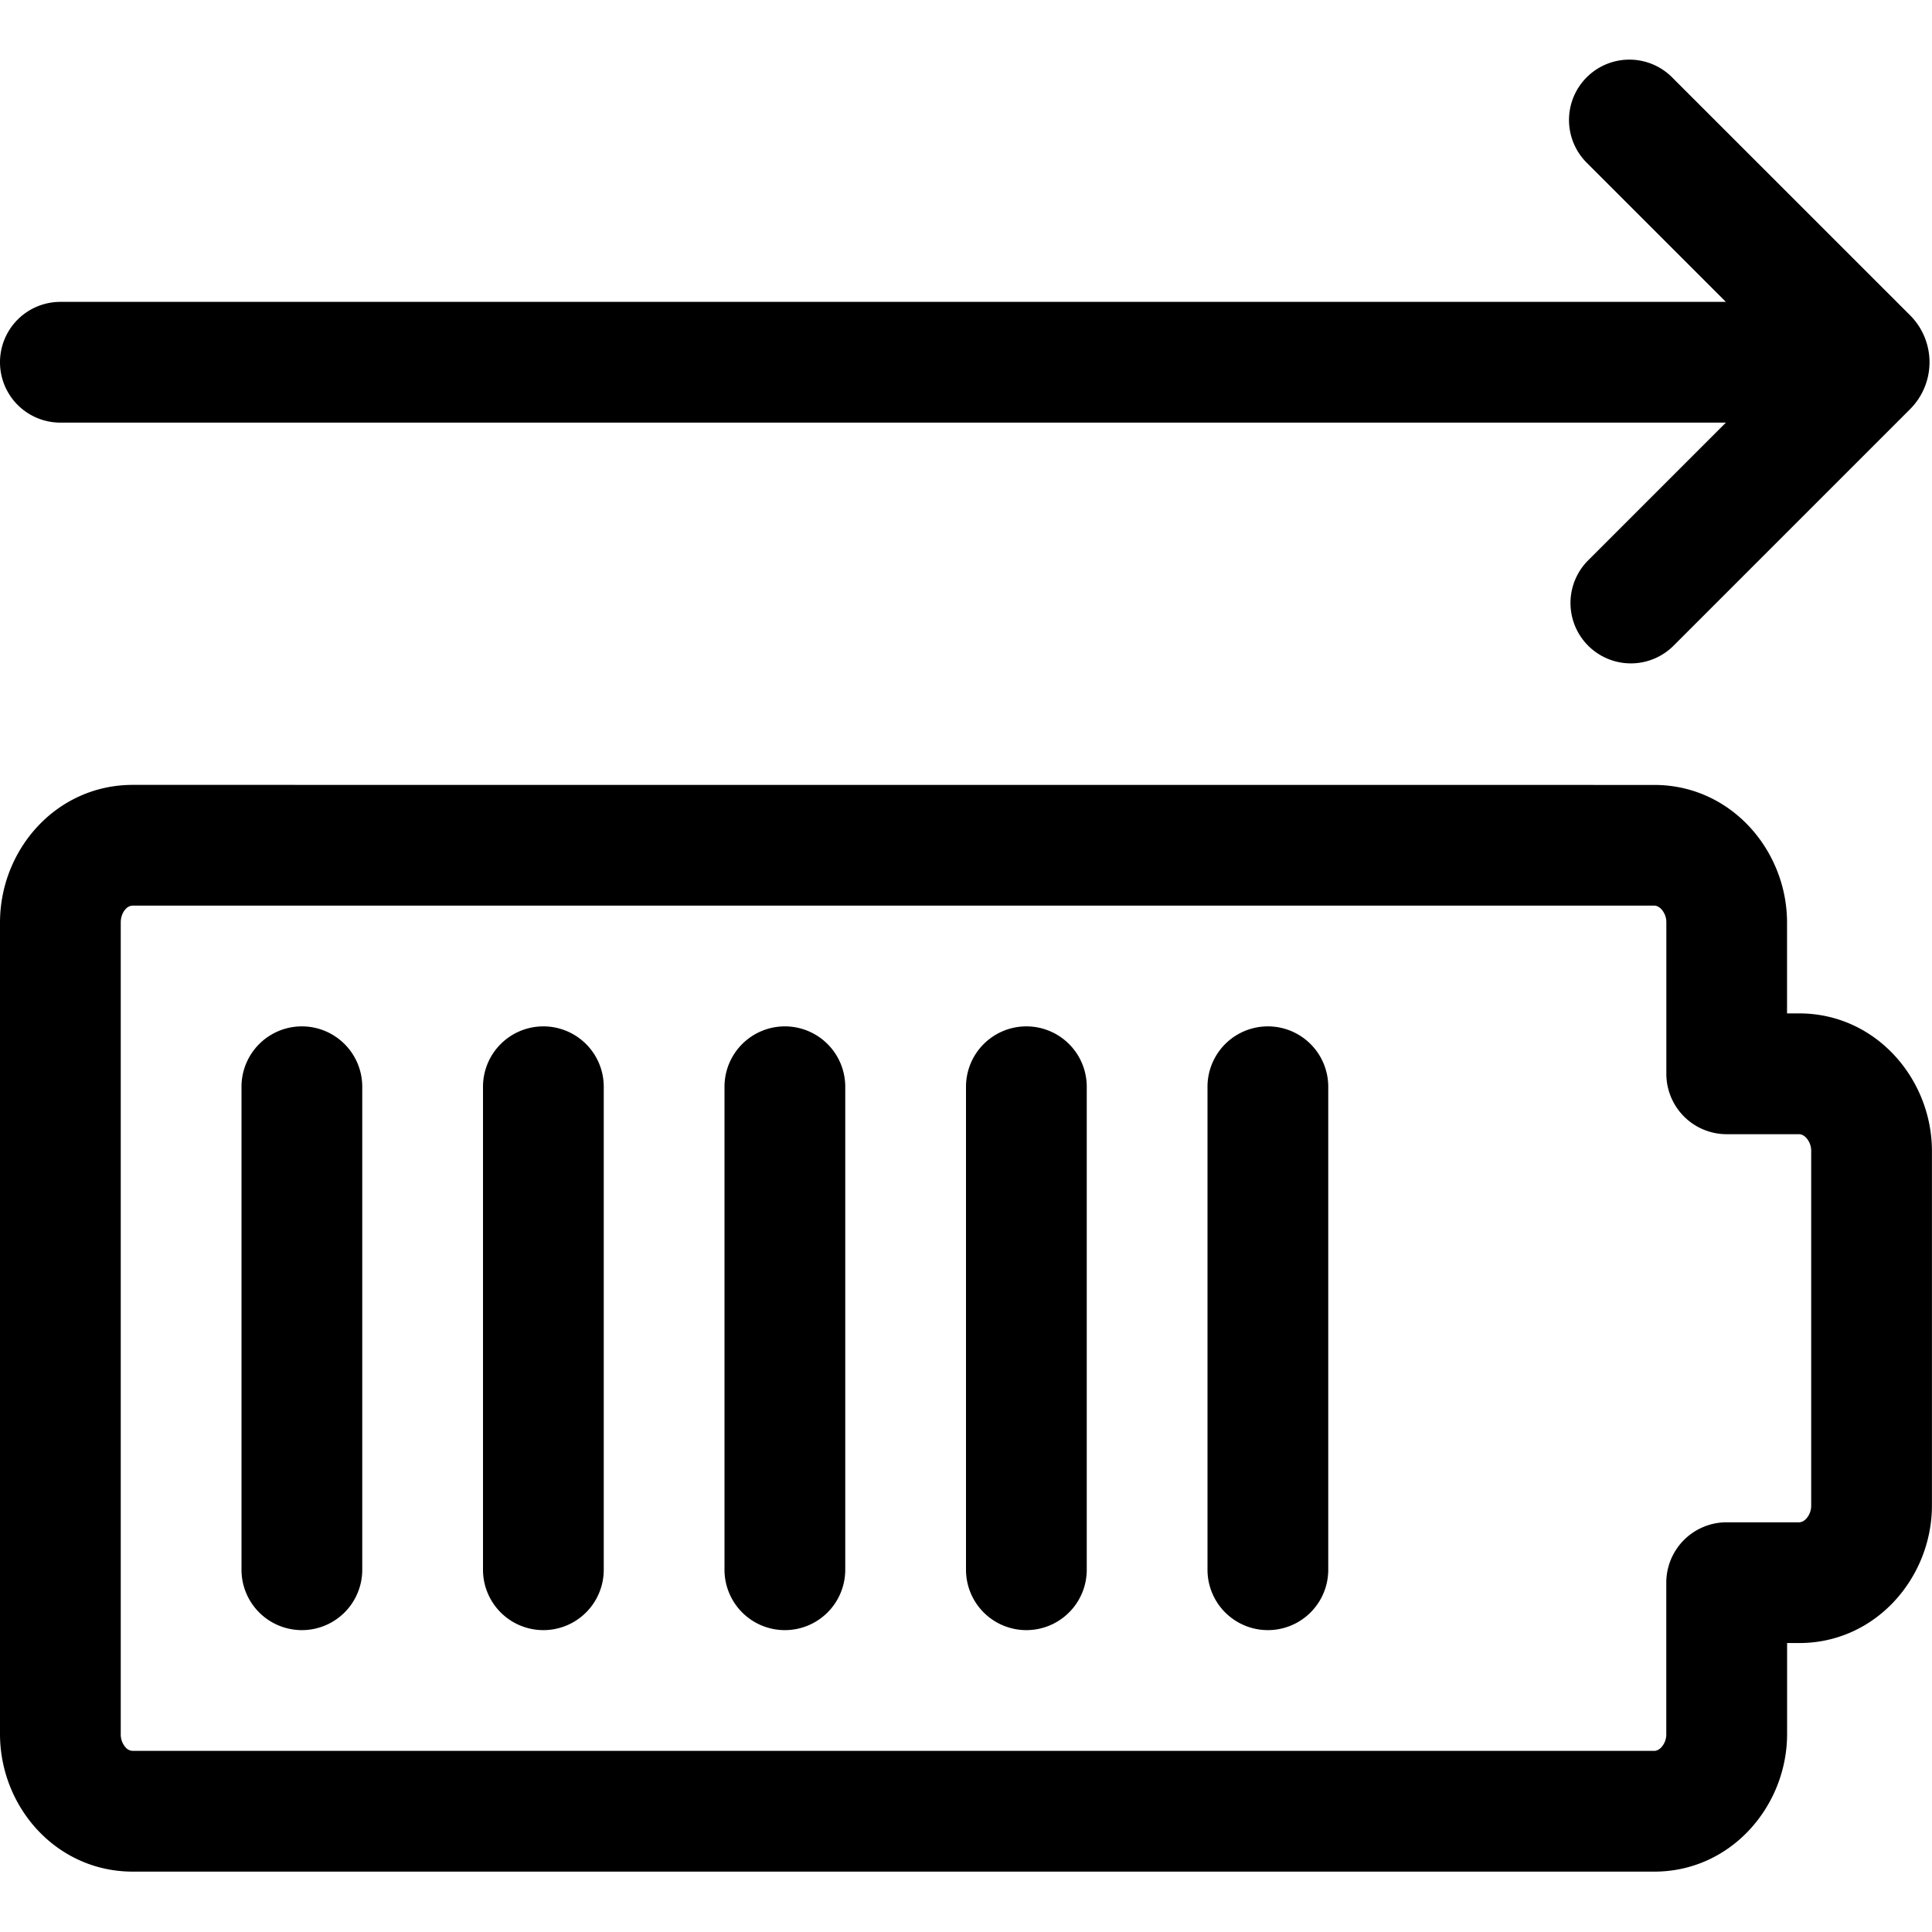
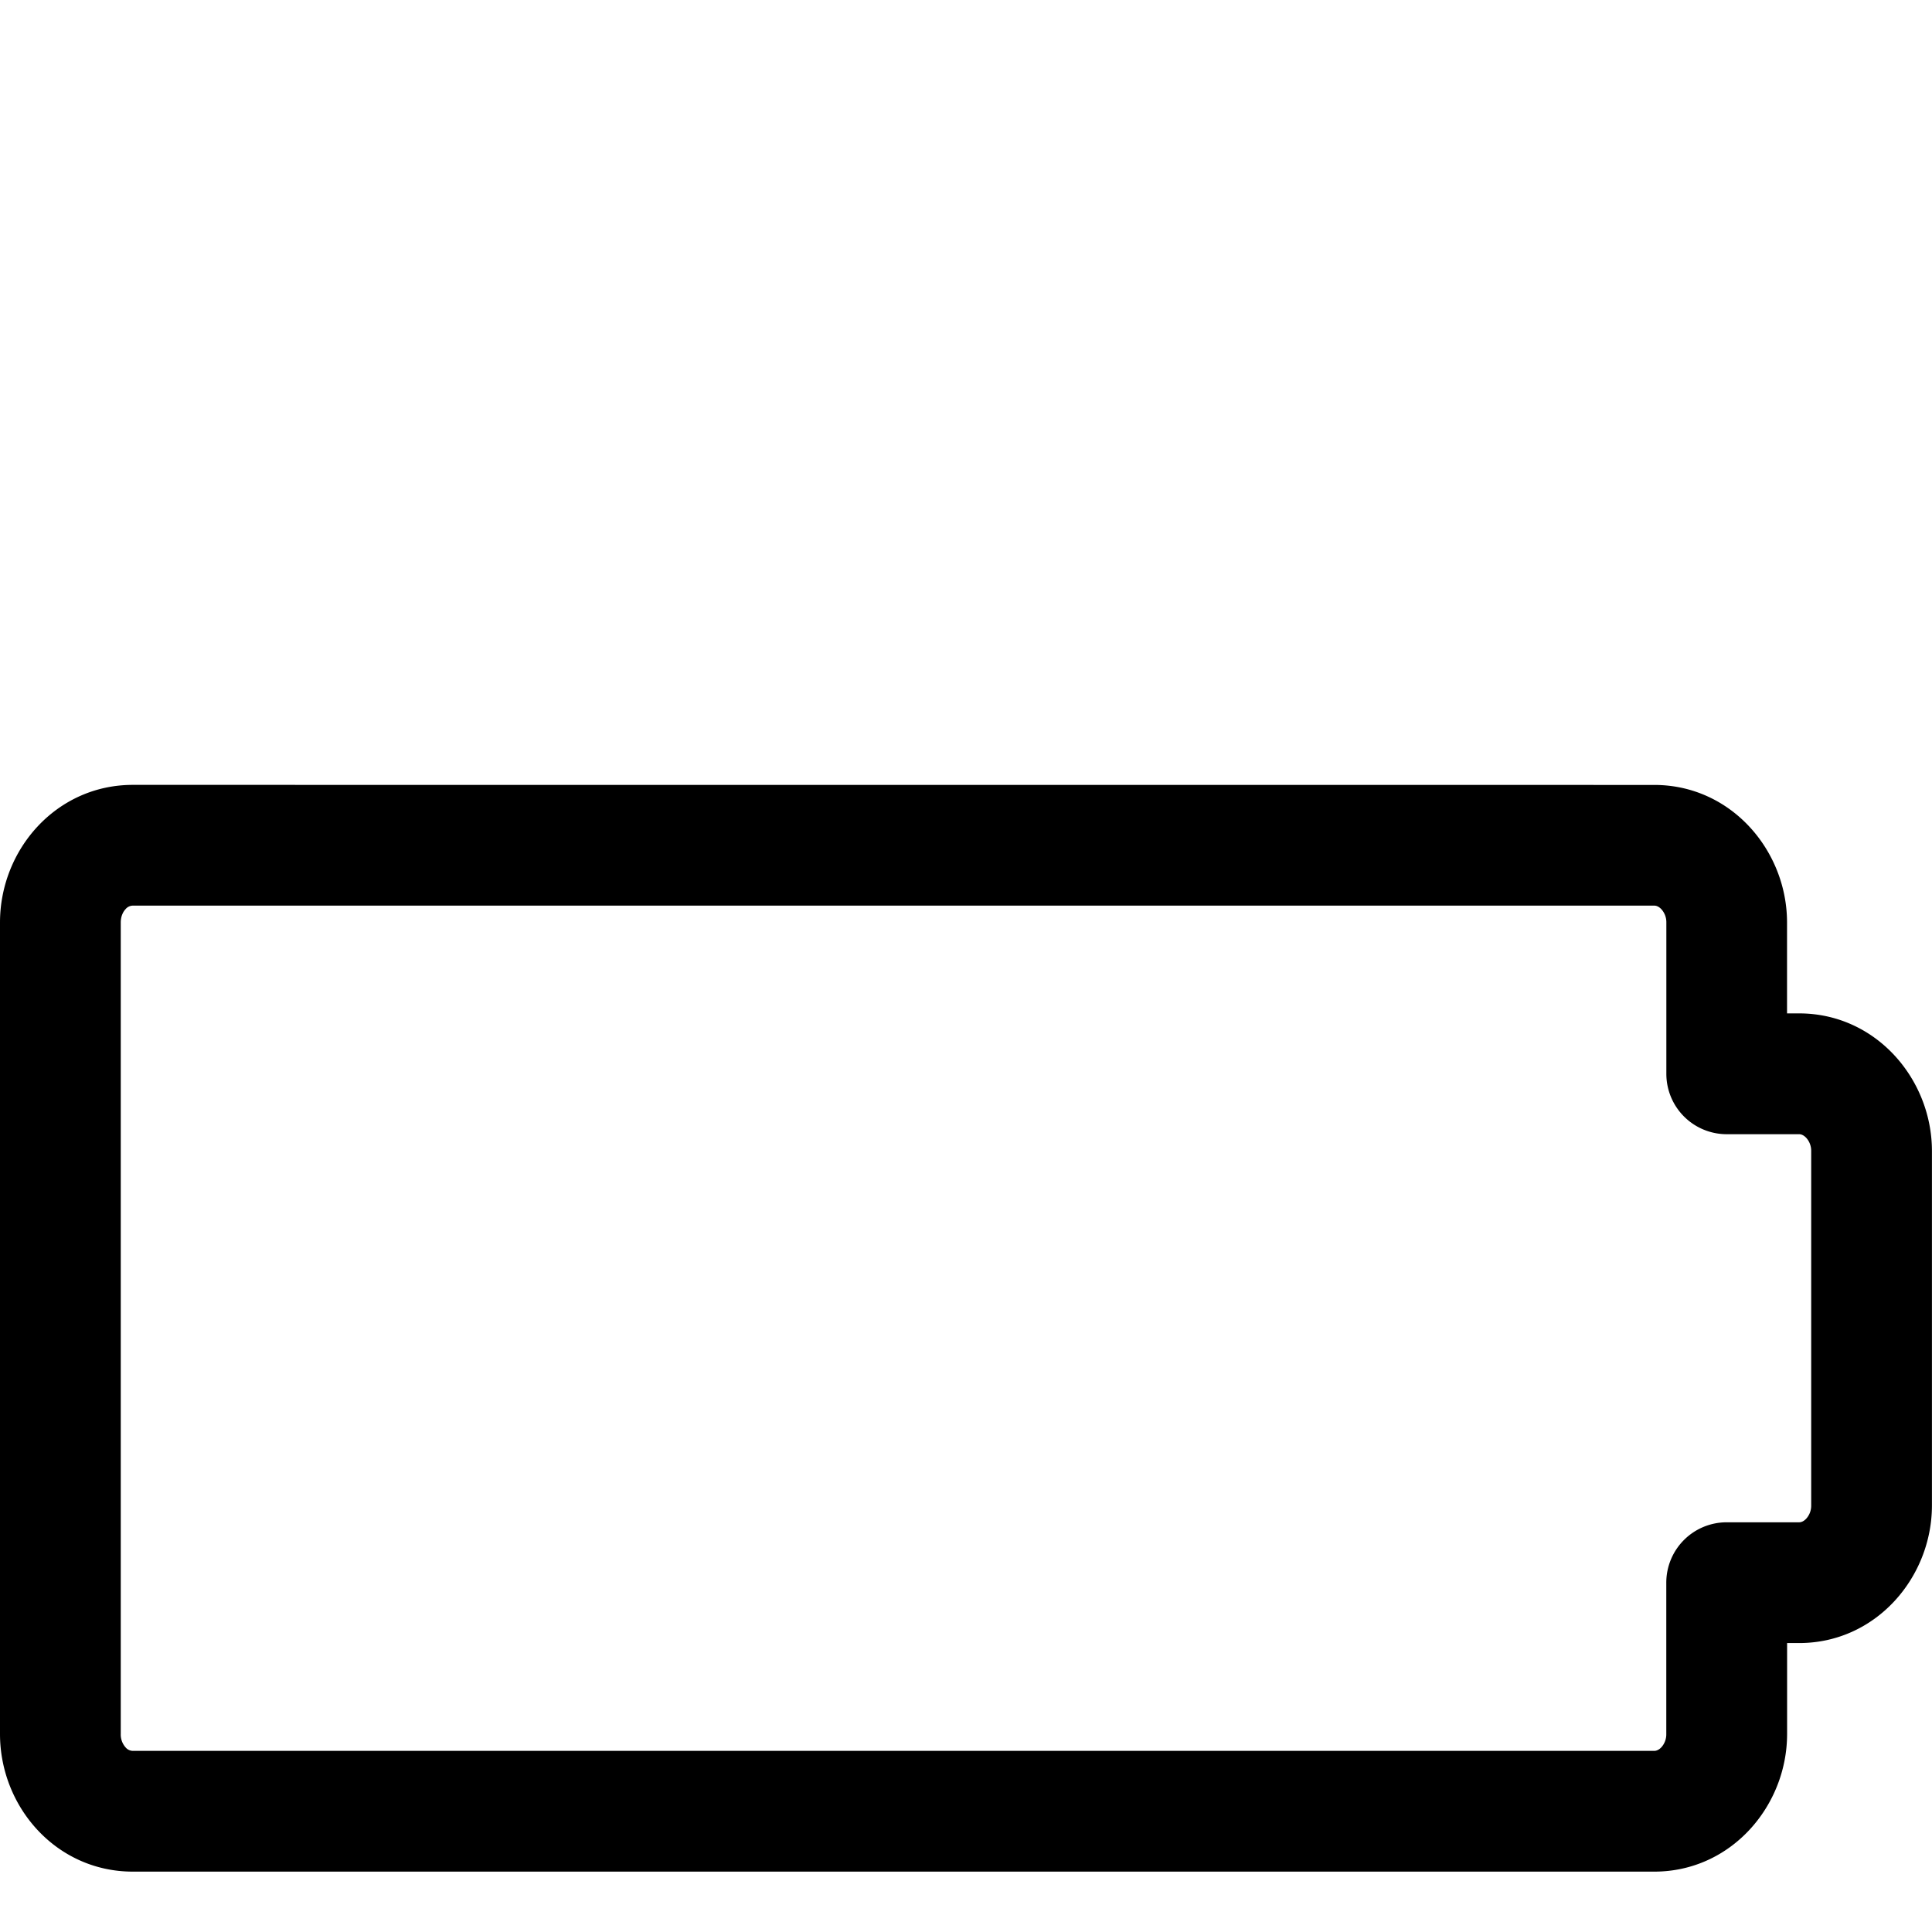
<svg xmlns="http://www.w3.org/2000/svg" fill="none" viewBox="0 0 32 32">
-   <path fill="#000" d="M27.707 1.293a1 1 0 1 0-1.414 1.414L28.586 5H1a1 1 0 0 0 0 2h27.586l-2.293 2.293a1 1 0 0 0 1.414 1.414l3.93-3.93a1.1 1.1 0 0 0 0-1.555zM6 18a1 1 0 1 0-2 0v8a1 1 0 1 0 2 0zm3-1a1 1 0 0 1 1 1v8a1 1 0 1 1-2 0v-8a1 1 0 0 1 1-1m5 1a1 1 0 1 0-2 0v8a1 1 0 1 0 2 0zm3-1a1 1 0 0 1 1 1v8a1 1 0 1 1-2 0v-8a1 1 0 0 1 1-1m5 1a1 1 0 1 0-2 0v8a1 1 0 1 0 2 0z" style="fill:#000" />
  <path fill="#000" fill-rule="evenodd" d="M2.2 13C.932 13 0 14.072 0 15.28v13.44C0 29.929.932 31 2.2 31h25.2c1.273 0 2.2-1.088 2.2-2.28v-1.506h.2c1.272 0 2.199-1.088 2.199-2.28v-5.869c0-1.191-.927-2.28-2.2-2.28h-.2V15.28c0-1.191-.926-2.279-2.199-2.279zM2 15.28c0-.101.037-.176.08-.222A.16.16 0 0 1 2.2 15h25.2c.029 0 .072.011.118.06a.32.32 0 0 1 .082.22v2.506a1 1 0 0 0 1 1h1.2c.028 0 .07.011.117.06a.32.32 0 0 1 .082.22v5.869a.32.32 0 0 1-.082.219c-.046.049-.089.06-.118.06h-1.2a1 1 0 0 0-1 1v2.507a.32.32 0 0 1-.081.219c-.046.049-.09.06-.118.06H2.2a.16.16 0 0 1-.12-.058.32.32 0 0 1-.08-.221z" clip-rule="evenodd" style="fill:#000" />
</svg>